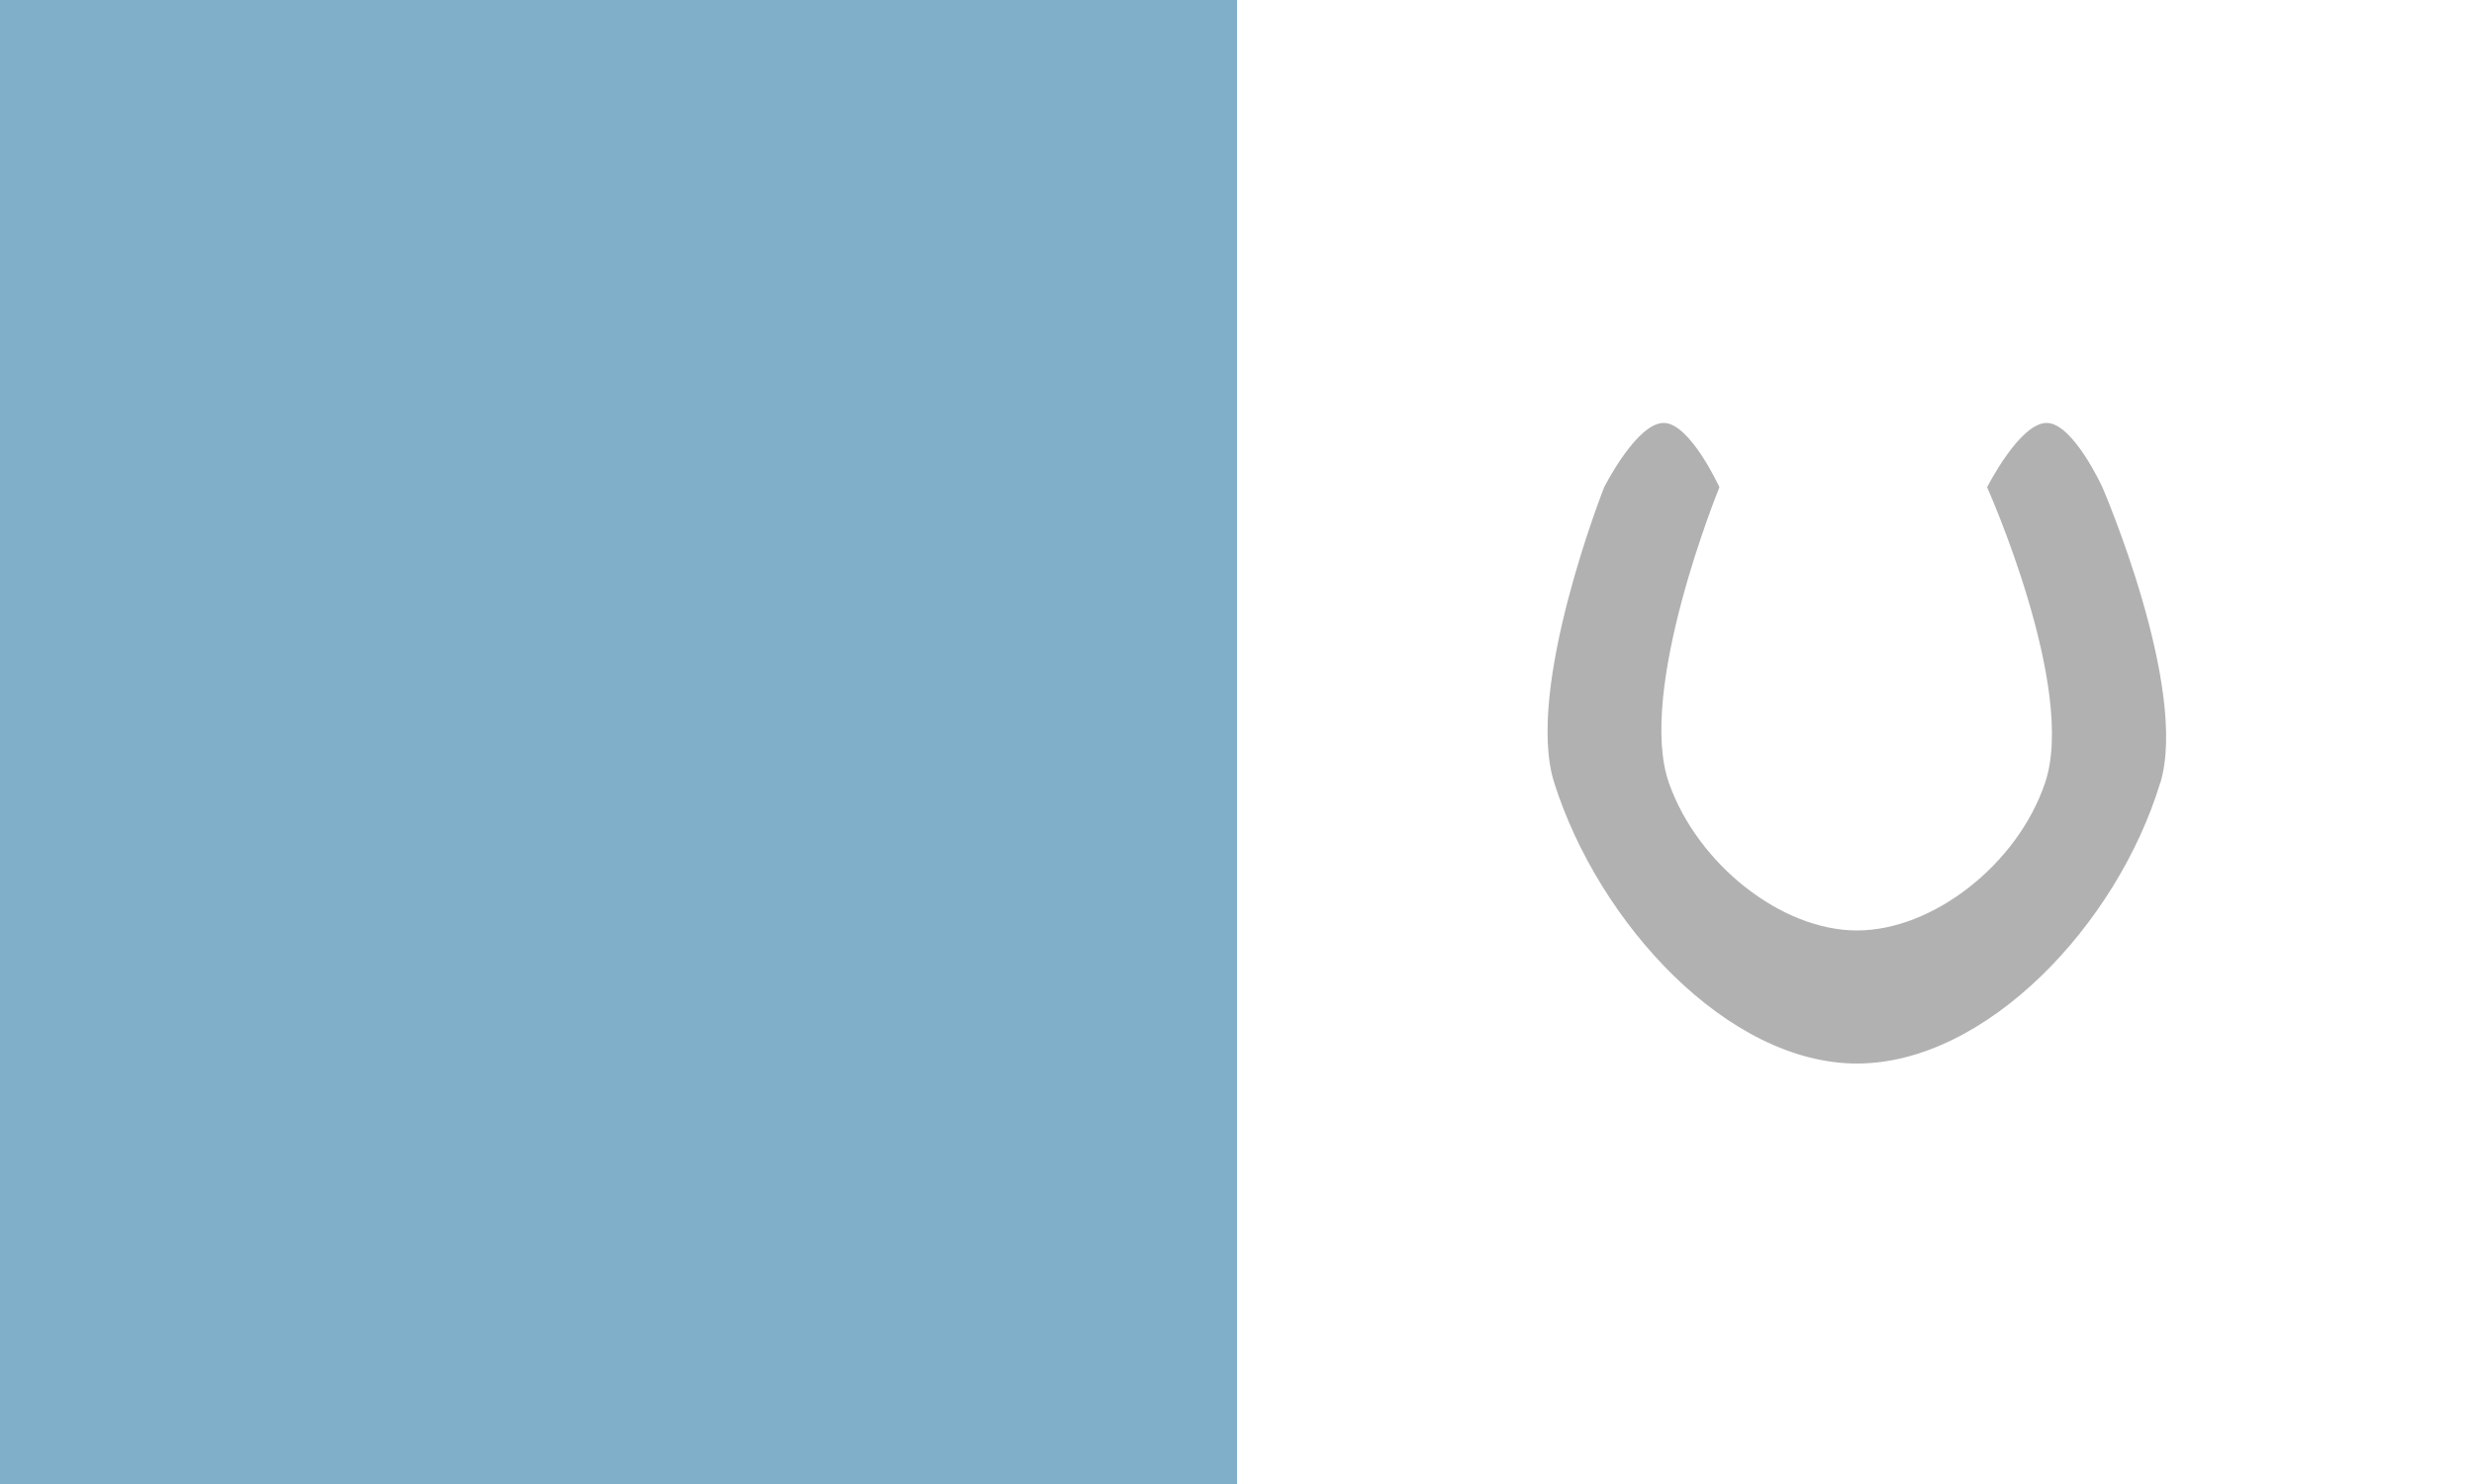
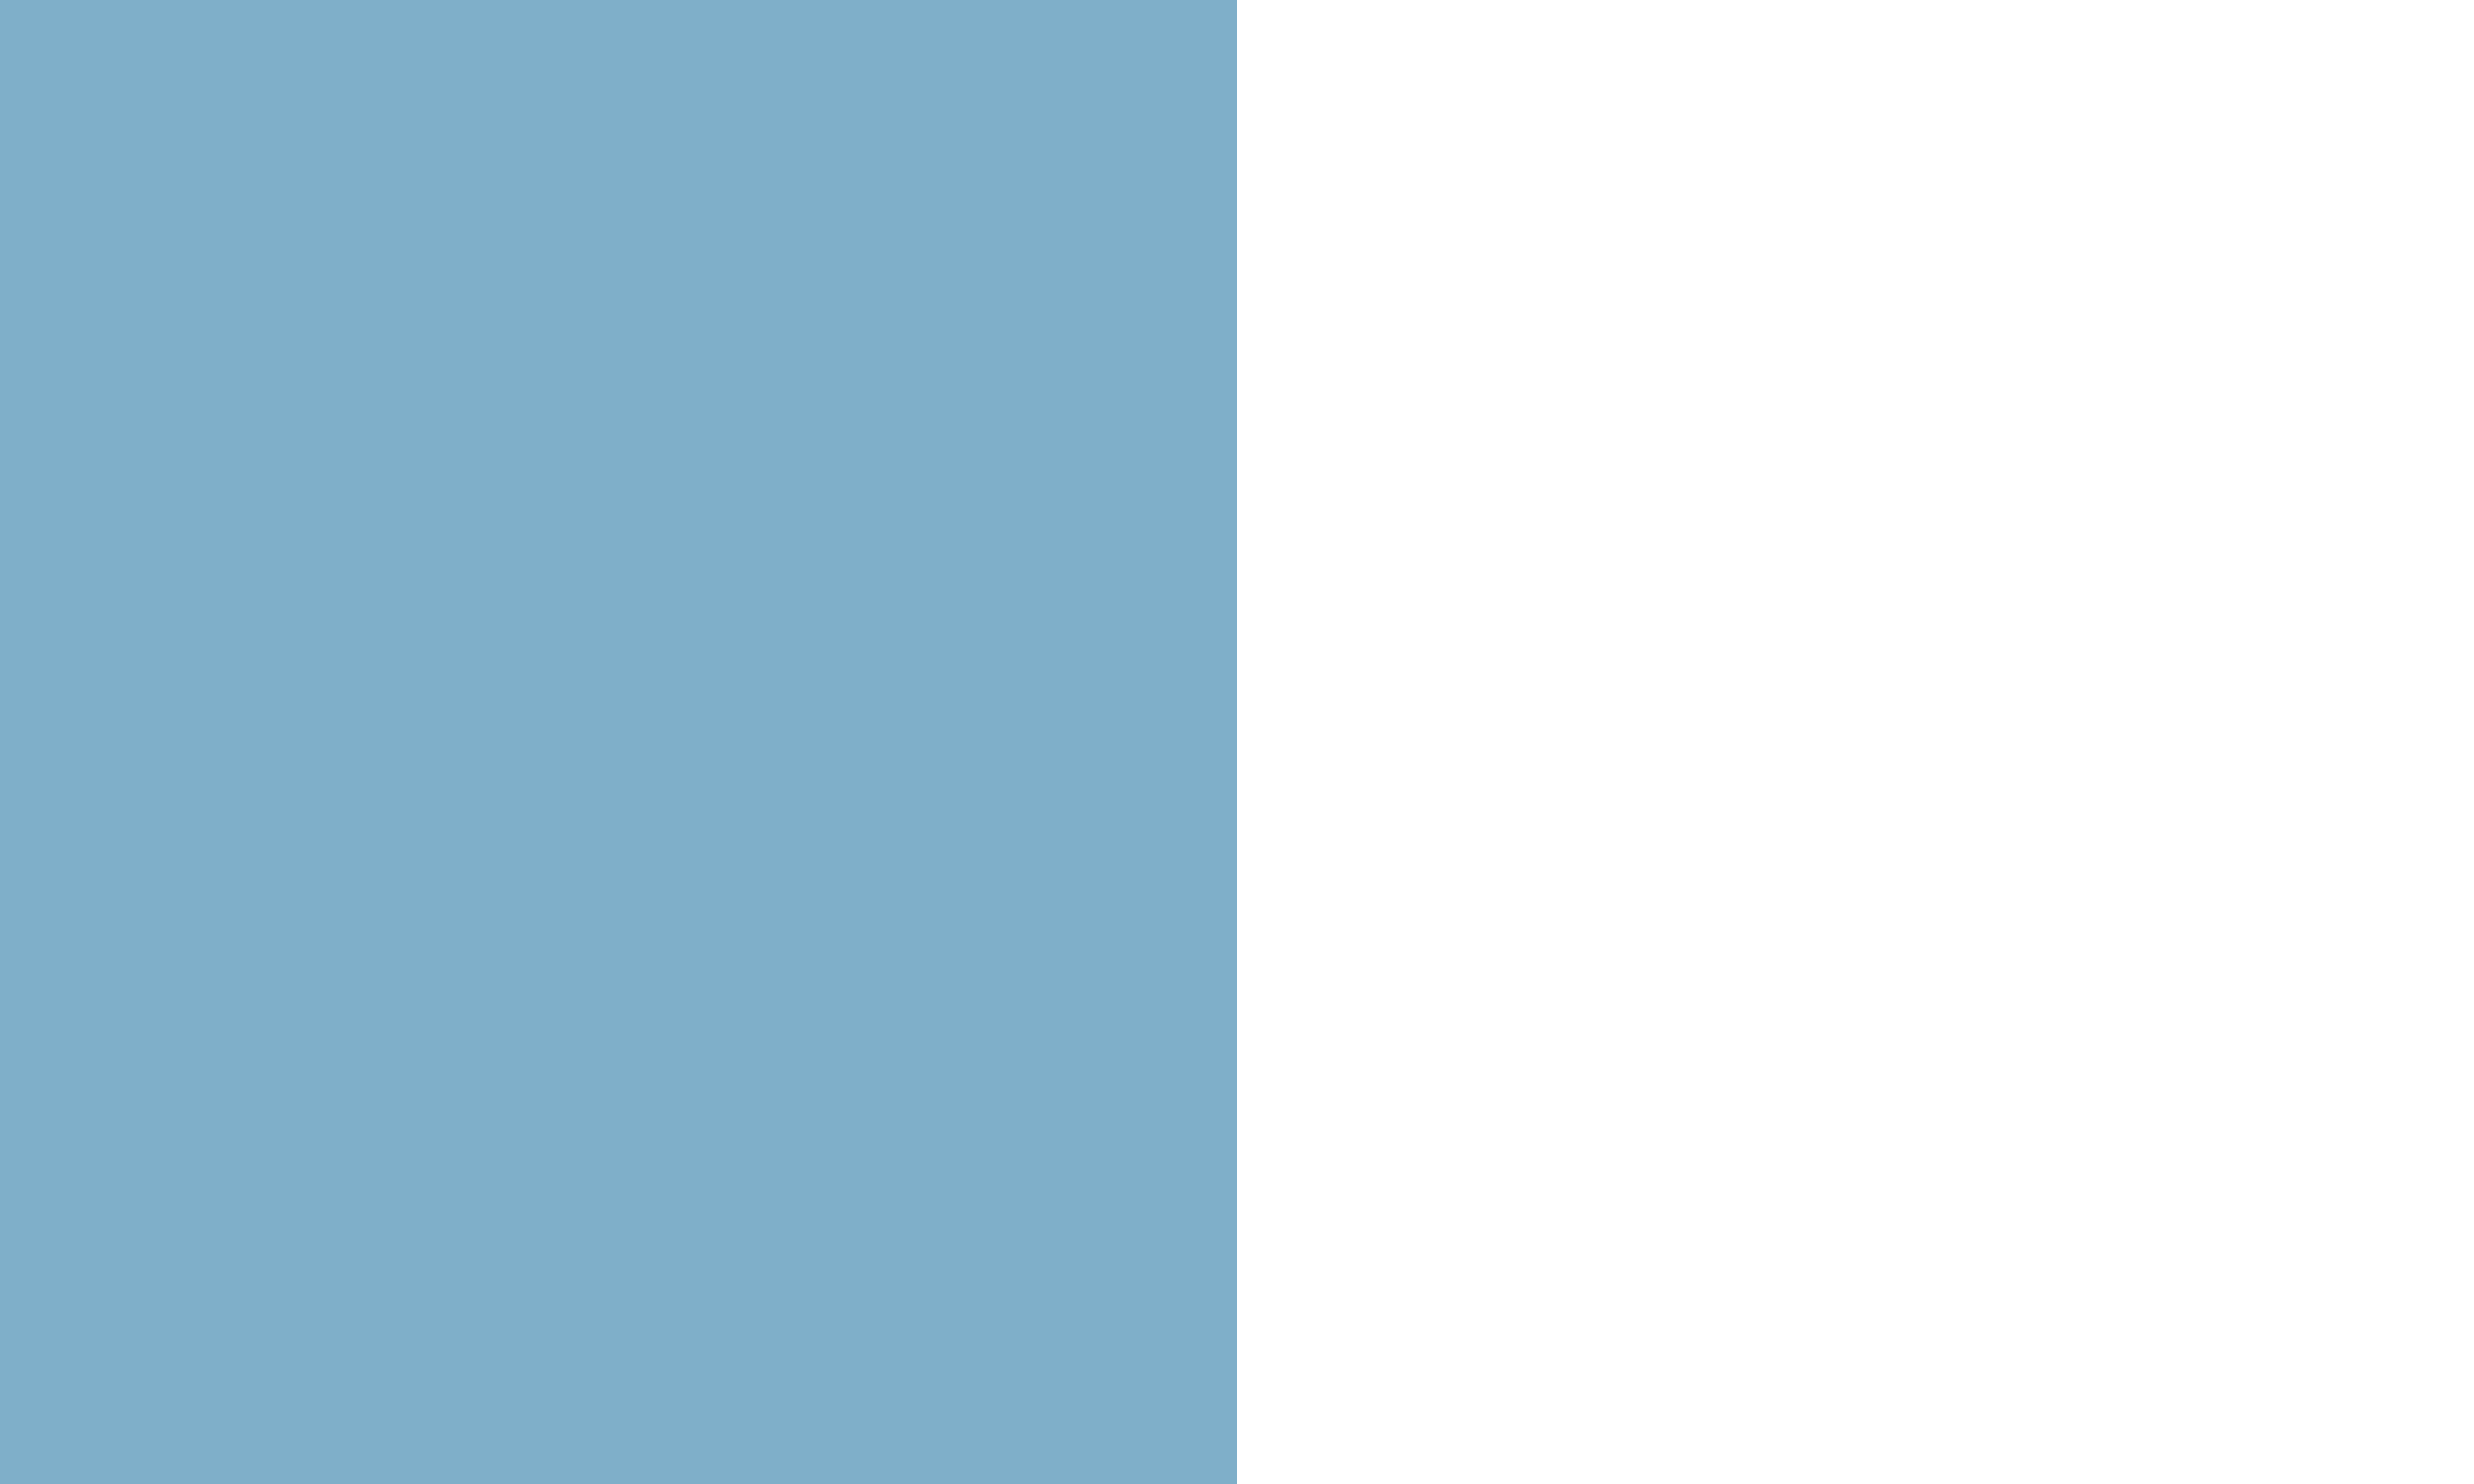
<svg xmlns="http://www.w3.org/2000/svg" xmlns:ns1="http://sodipodi.sourceforge.net/DTD/sodipodi-0.dtd" xmlns:ns2="http://www.inkscape.org/namespaces/inkscape" width="1000" height="600" viewBox="0 0 5 3" version="1.1" id="svg1" ns1:docname="flag_of_wàmèrà.svg" ns2:version="1.4 (e7c3feb, 2024-10-09)">
  <rect x="0" y="0" width="5" height="3" fill="#333333" stroke="none" />
  <defs id="defs1" />
  <ns1:namedview id="namedview1" pagecolor="#ffffff" bordercolor="#000000" borderopacity="0.25" ns2:showpageshadow="2" ns2:pageopacity="0.0" ns2:pagecheckerboard="0" ns2:deskcolor="#d1d1d1" ns2:zoom="0.70093145" ns2:cx="412.30851" ns2:cy="283.90793" ns2:window-width="1536" ns2:window-height="887" ns2:window-x="0" ns2:window-y="0" ns2:window-maximized="1" ns2:current-layer="svg1" showgrid="false">
    <ns2:grid id="grid1" units="px" originx="0" originy="0" spacingx="0.05" spacingy="0.05" empcolor="#0099e5" empopacity="0.302" color="#0099e5" opacity="0.149" empspacing="5" enabled="true" visible="false" />
  </ns1:namedview>
  <desc id="desc1">Flag of Germany</desc>
  <rect id="gold_stripe" width="2.5" height="3" y="0" x="2.5" fill="#ffcc00" style="fill:#ffffff;fill-opacity:1;stroke-width:1.225" ns2:label="white" />
  <rect id="rect15" width="2.5" height="3" y="0" x="0" fill="#ffcc00" style="fill:#7fafc9;fill-opacity:1;stroke-width:1.225" ns2:label="blue" />
-   <path id="path25" style="fill:#b1b1b1;fill-opacity:1;stroke:none;stroke-width:0.008;stroke-dasharray:none;stroke-opacity:1" d="M 4.366,1.582 C 4.279,1.869 4.014,2.15 3.753,2.15 3.492,2.15 3.231,1.867 3.141,1.582 3.081,1.392 3.242,0.985 3.242,0.985 c 0,0 0.066,-0.131 0.121,-0.13 0.053,0.001 0.112,0.13 0.112,0.13 0,0 -0.168,0.41 -0.102,0.598 0.058,0.164 0.227,0.298 0.38,0.298 0.153,0 0.324,-0.133 0.38,-0.298 C 4.198,1.392 4.016,0.985 4.016,0.985 c 0,0 0.066,-0.131 0.121,-0.13 0.053,0.001 0.112,0.13 0.112,0.13 0,0 0.175,0.405 0.117,0.598 z" ns1:nodetypes="ssscscssscscs" />
</svg>